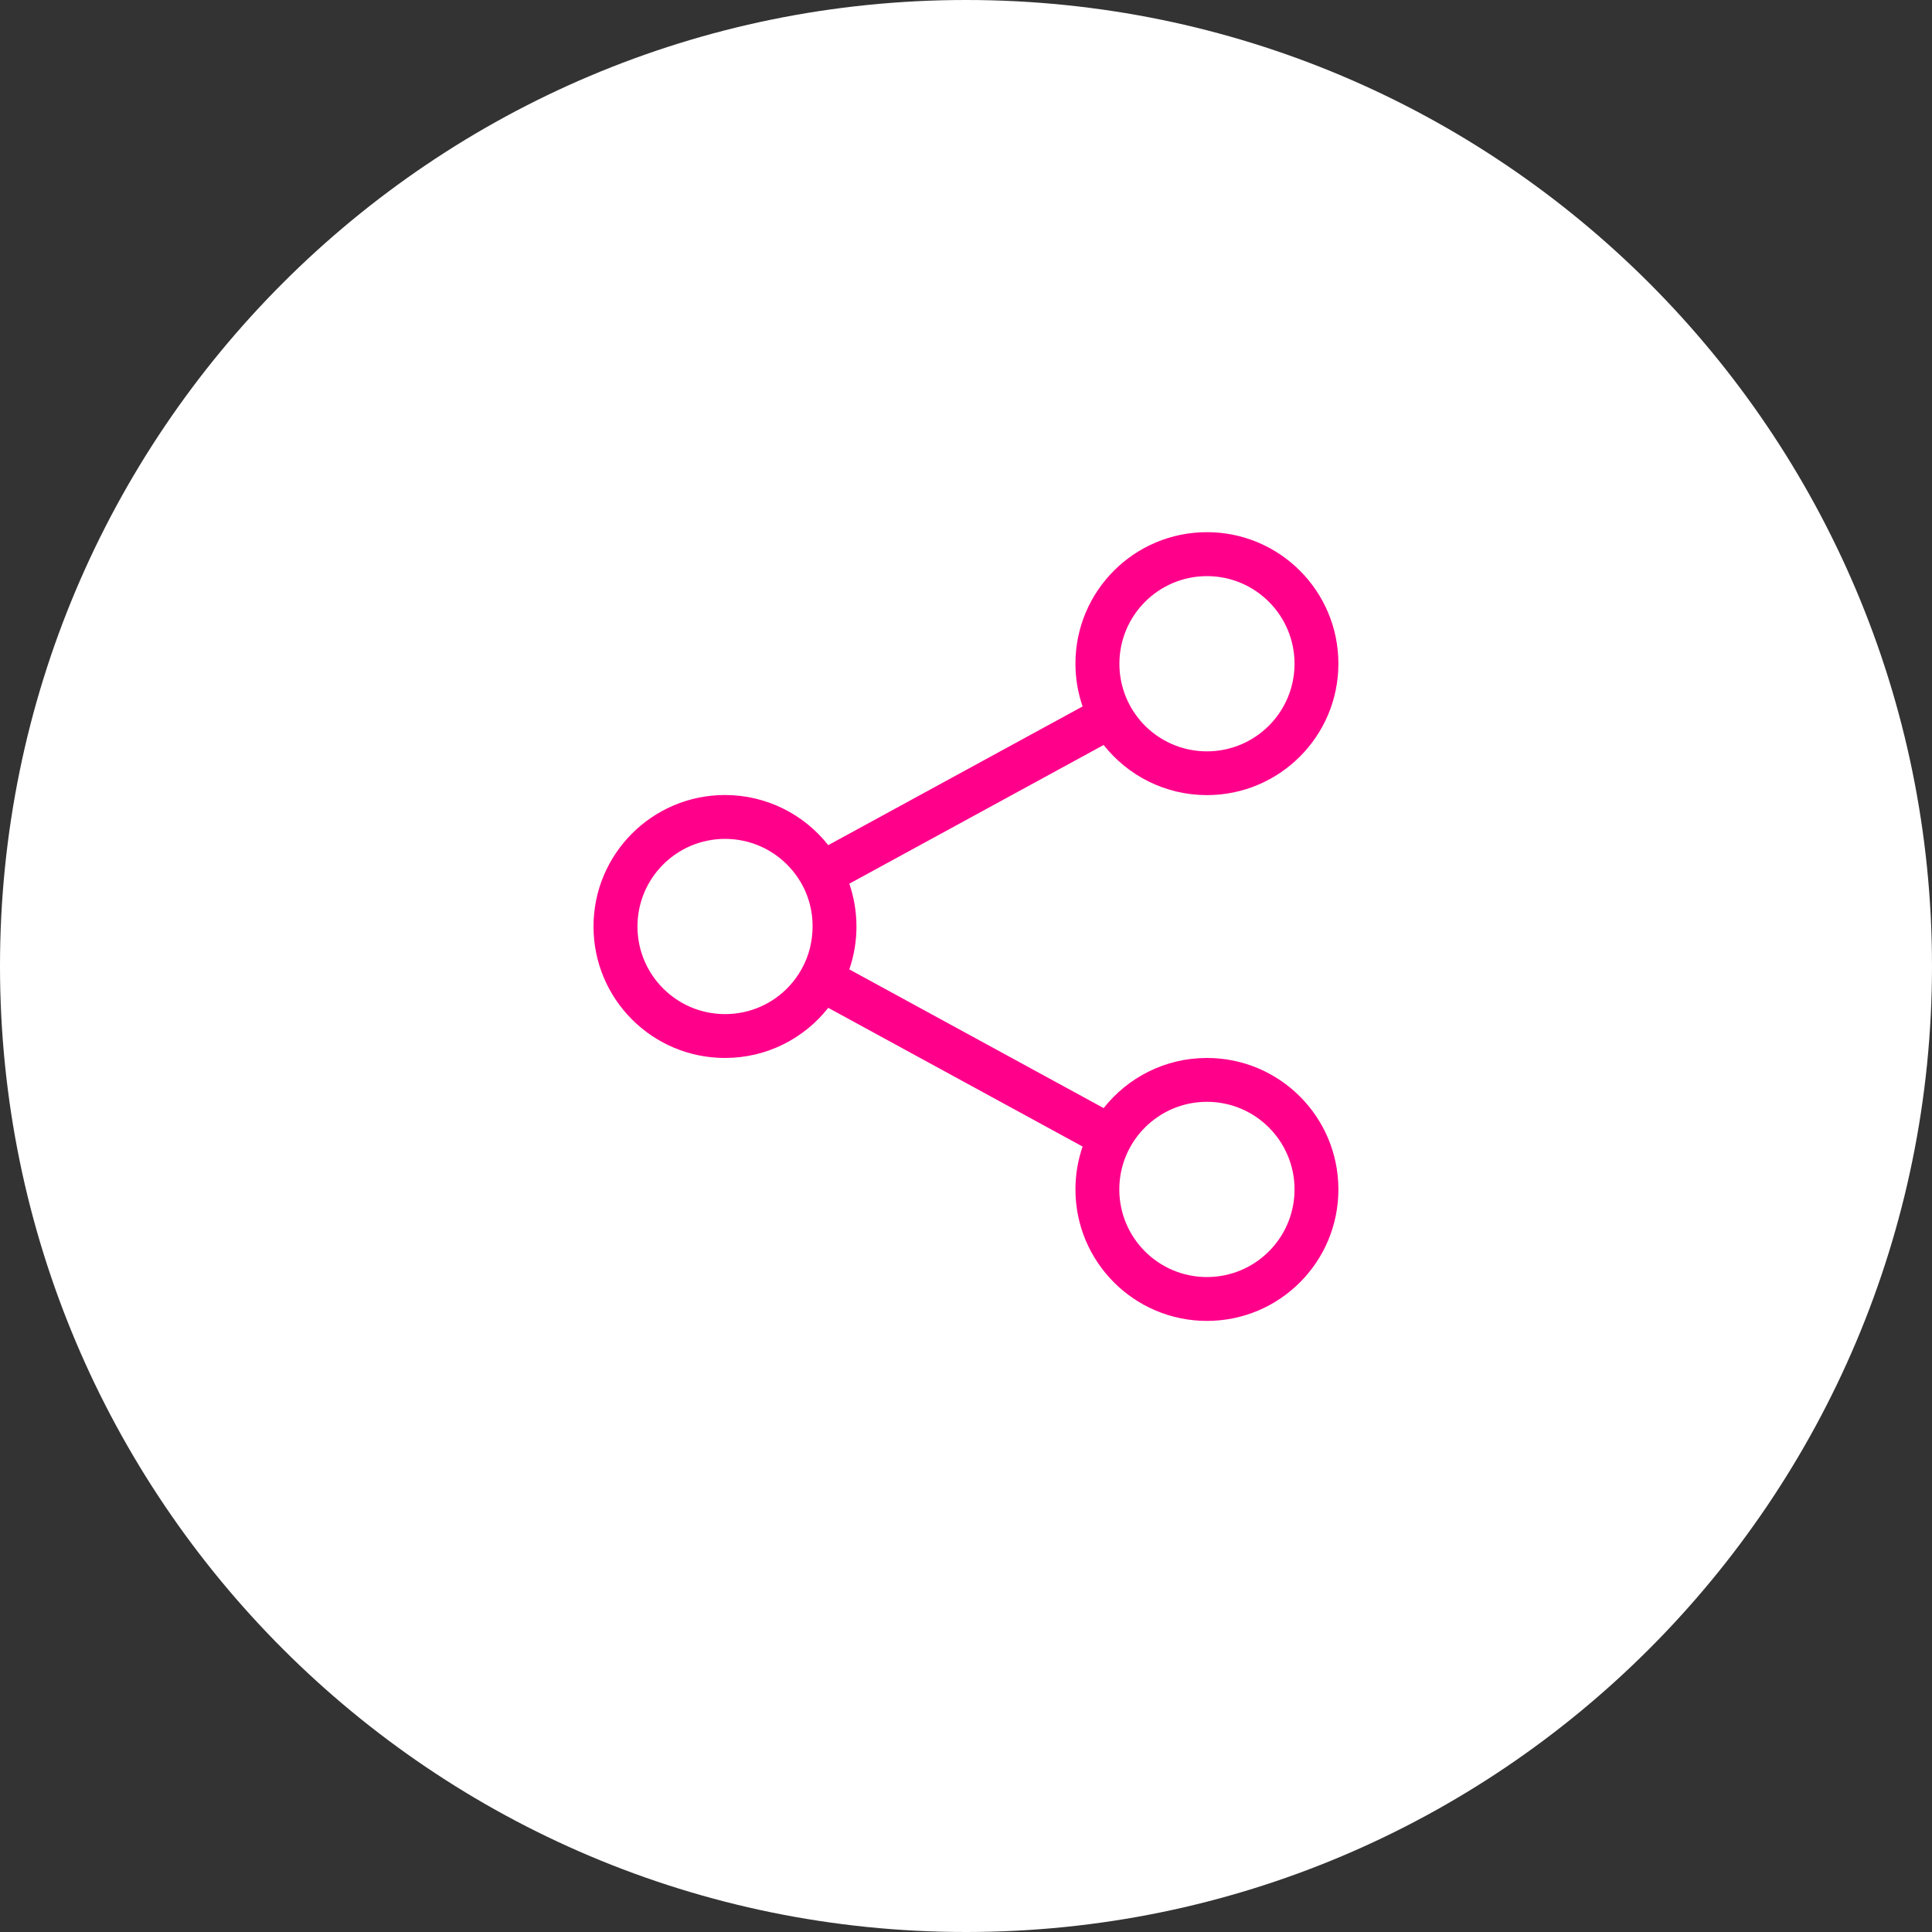
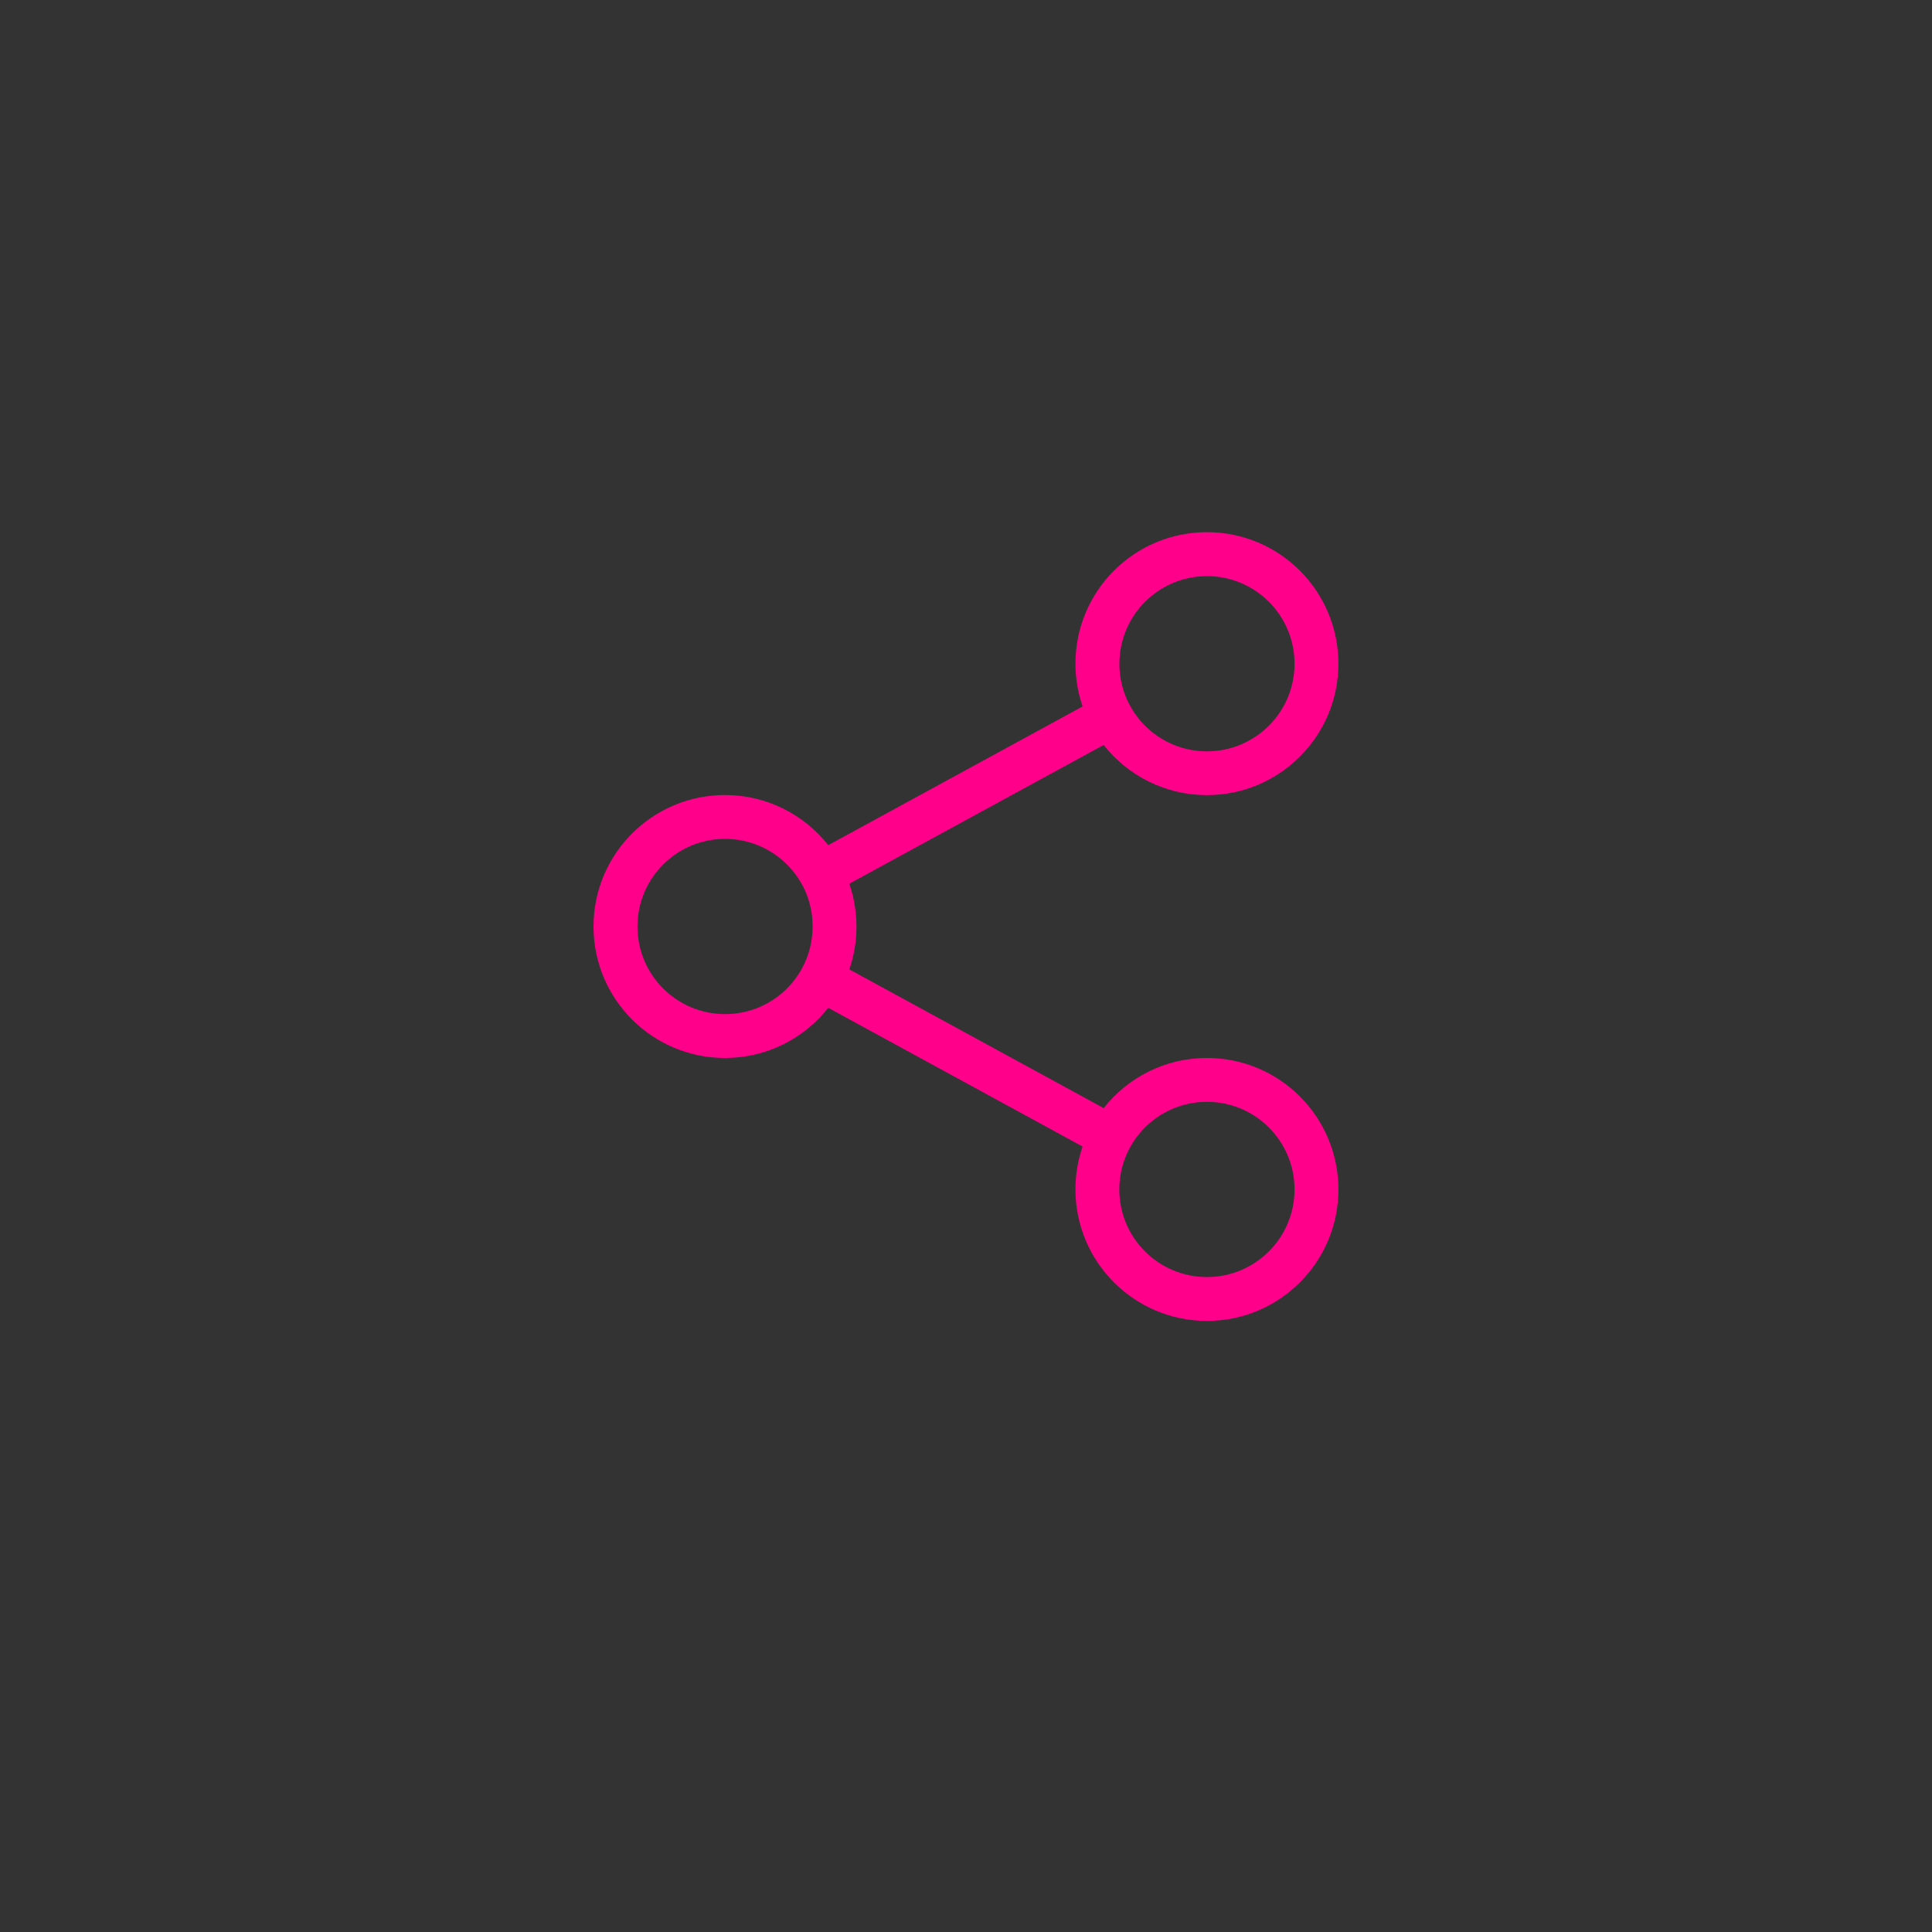
<svg xmlns="http://www.w3.org/2000/svg" id="Ebene_1" data-name="Ebene 1" width="200" height="200" viewBox="0 0 200 200">
  <rect x="0" y="0" width="200" height="200" fill="#333333" stroke="none" />
  <defs>
    <style>
      .cls-1 {
        fill: #ff008b;
      }

      .cls-1, .cls-2 {
        stroke-width: 0px;
      }

      .cls-2 {
        fill: #fff;
      }
    </style>
  </defs>
-   <path class="cls-2" d="M100,200c55.23,0,100-44.77,100-100S155.23,0,100,0,0,44.77,0,100s44.77,100,100,100" />
  <path class="cls-1" d="M124.94,132.2c-5.01,0-9.07-4.06-9.07-9.07s4.06-9.07,9.07-9.07,9.07,4.06,9.07,9.07-4.06,9.07-9.07,9.07M83.85,98.13c-.38,1.51-1.14,2.88-2.17,3.98-1.65,1.77-4.01,2.87-6.62,2.87-5.01,0-9.07-4.06-9.07-9.07s4.06-9.07,9.07-9.07c2.61,0,4.97,1.11,6.62,2.87.26.28.5.57.72.87.67.92,1.17,1.97,1.45,3.1.18.71.27,1.45.27,2.22s-.1,1.51-.27,2.21M124.94,59.64c5.01,0,9.07,4.06,9.07,9.07s-4.06,9.07-9.07,9.07c-2.61,0-4.97-1.11-6.62-2.87-.23-.24-.44-.5-.64-.77-1.13-1.51-1.8-3.39-1.8-5.43,0-5.01,4.06-9.07,9.07-9.07M124.94,109.52c-4.34,0-8.2,2.03-10.69,5.19l-26.33-14.36c.48-1.39.74-2.88.74-4.43s-.26-3.04-.74-4.44l26.33-14.36c2.49,3.16,6.36,5.19,10.69,5.19,7.51,0,13.61-6.09,13.61-13.61s-6.09-13.61-13.61-13.61-13.61,6.09-13.61,13.61c0,1.55.26,3.04.74,4.43l-26.33,14.36c-2.49-3.16-6.36-5.19-10.69-5.19-7.51,0-13.61,6.09-13.61,13.61s6.09,13.61,13.61,13.61c4.34,0,8.2-2.03,10.69-5.19l26.33,14.36c-.48,1.39-.74,2.88-.74,4.44,0,7.51,6.09,13.61,13.61,13.61s13.61-6.09,13.61-13.61-6.09-13.61-13.61-13.61" />
</svg>